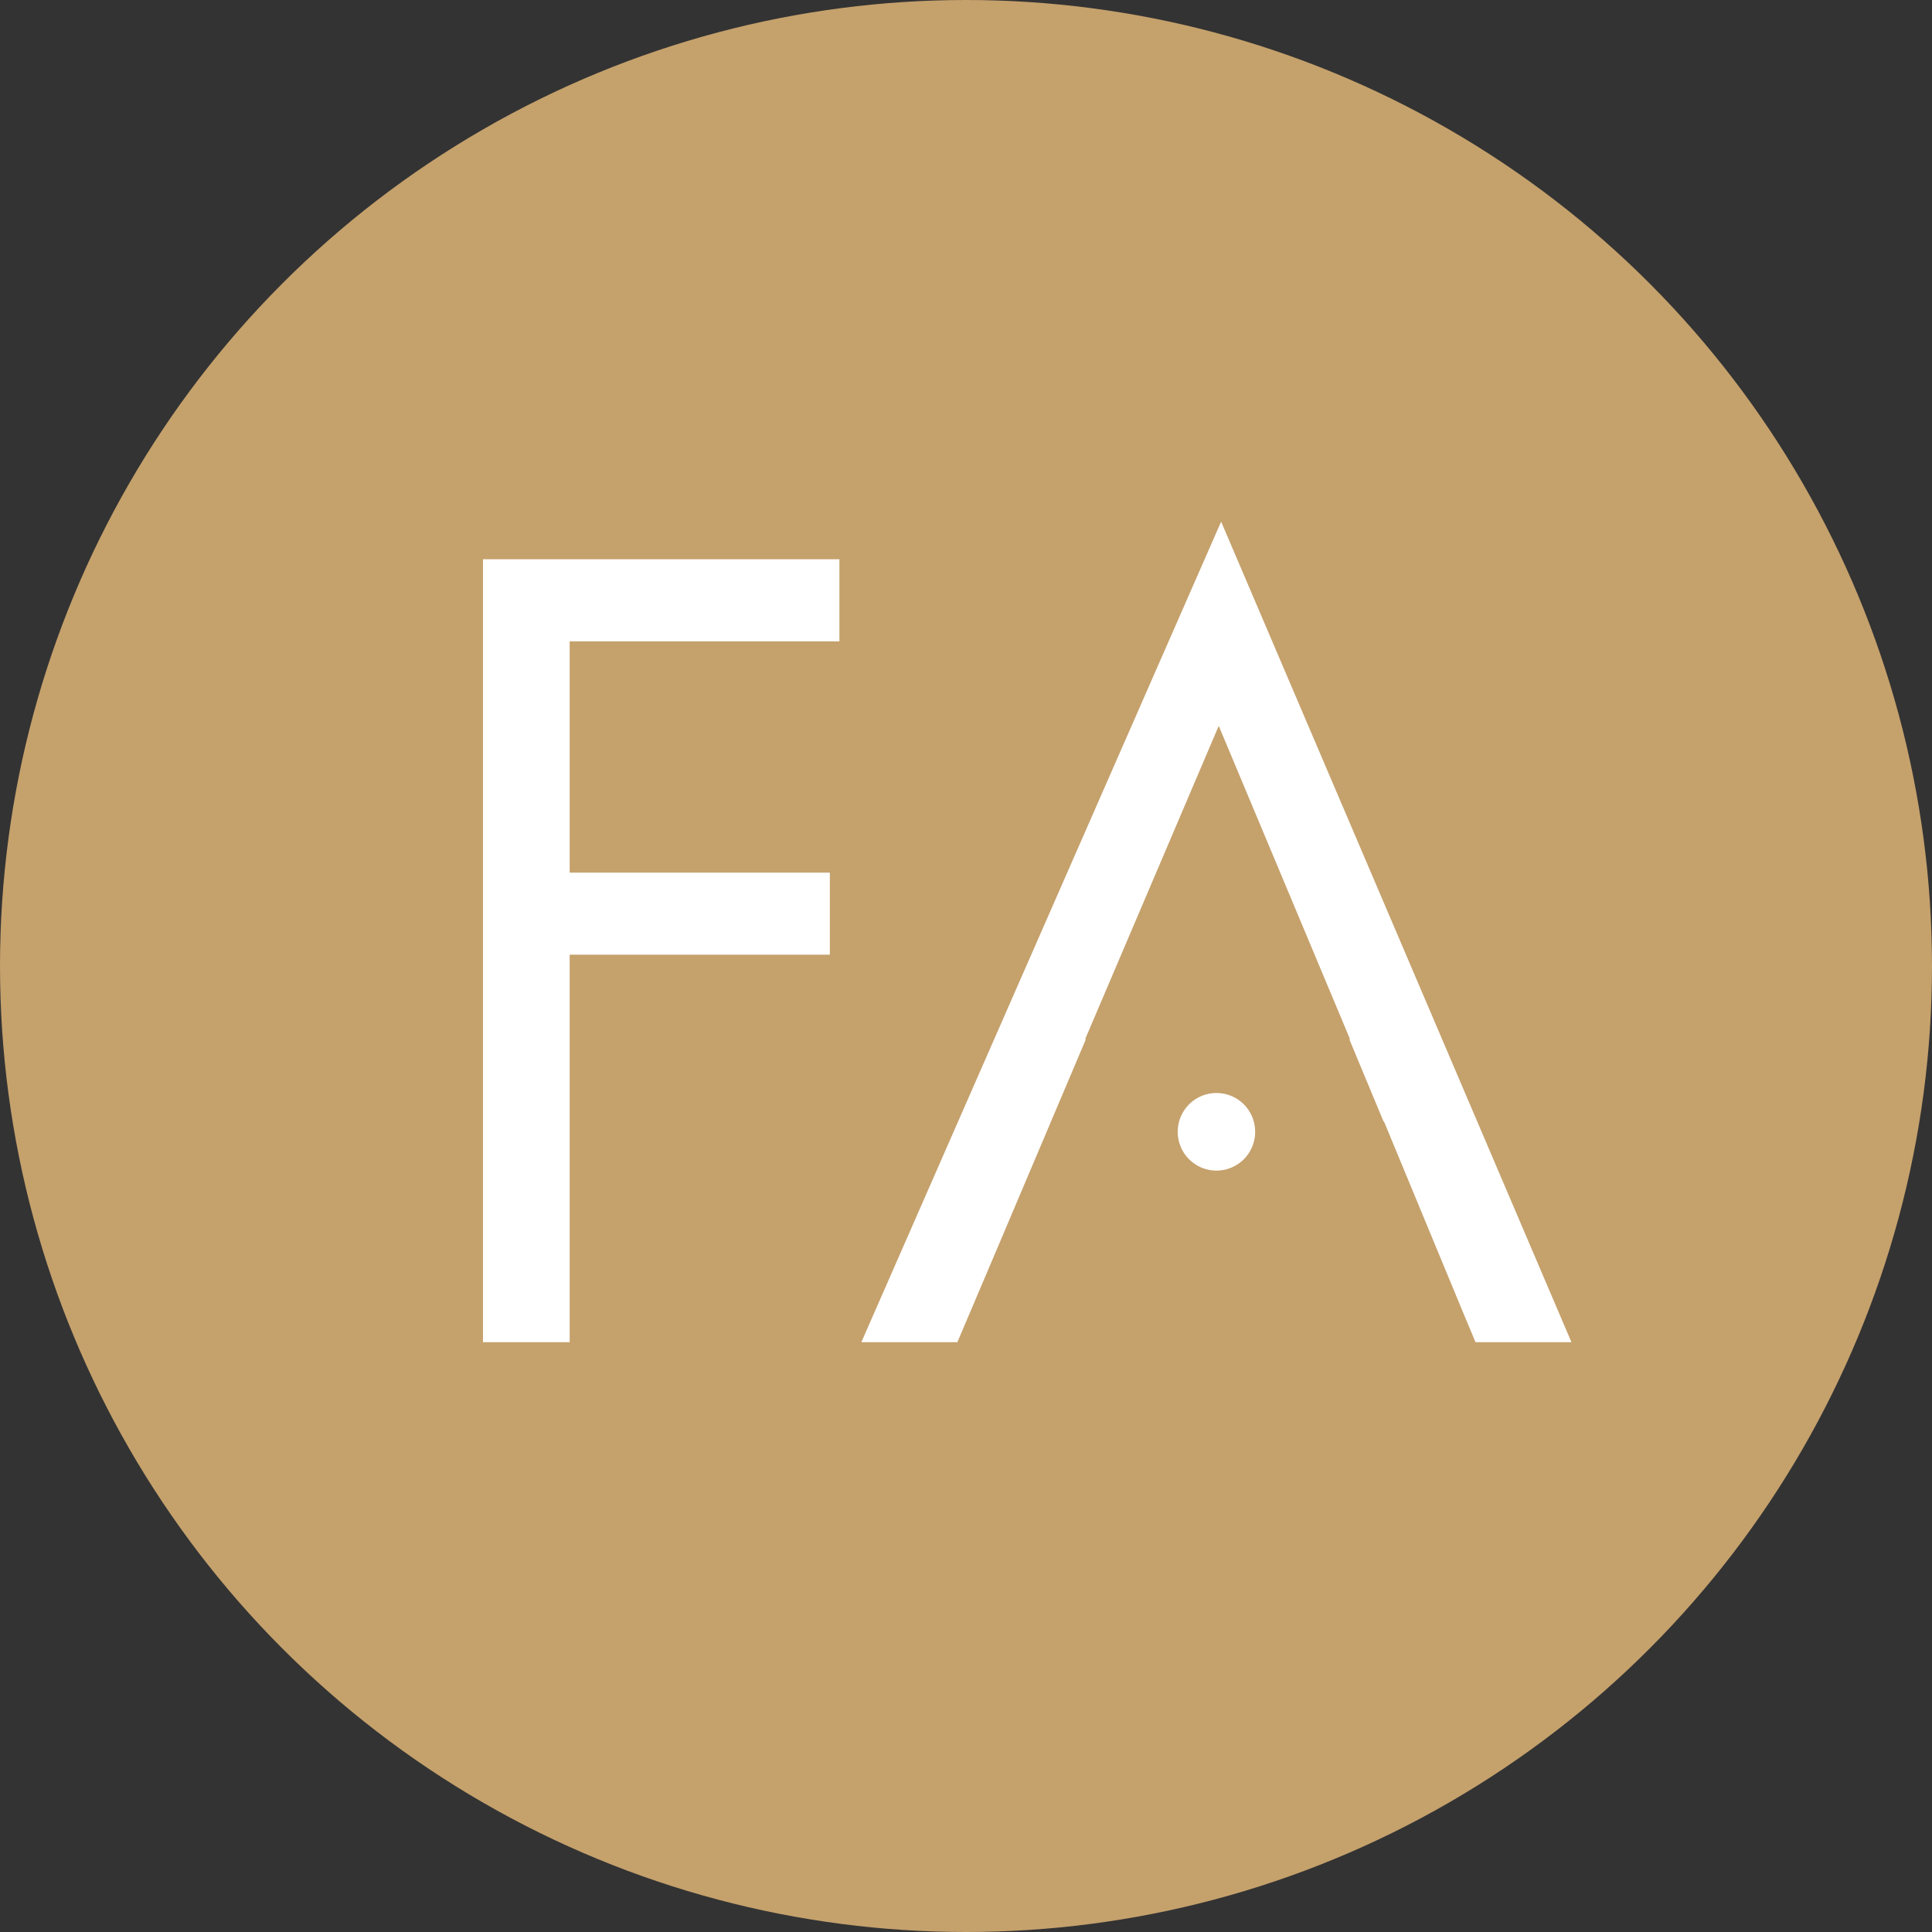
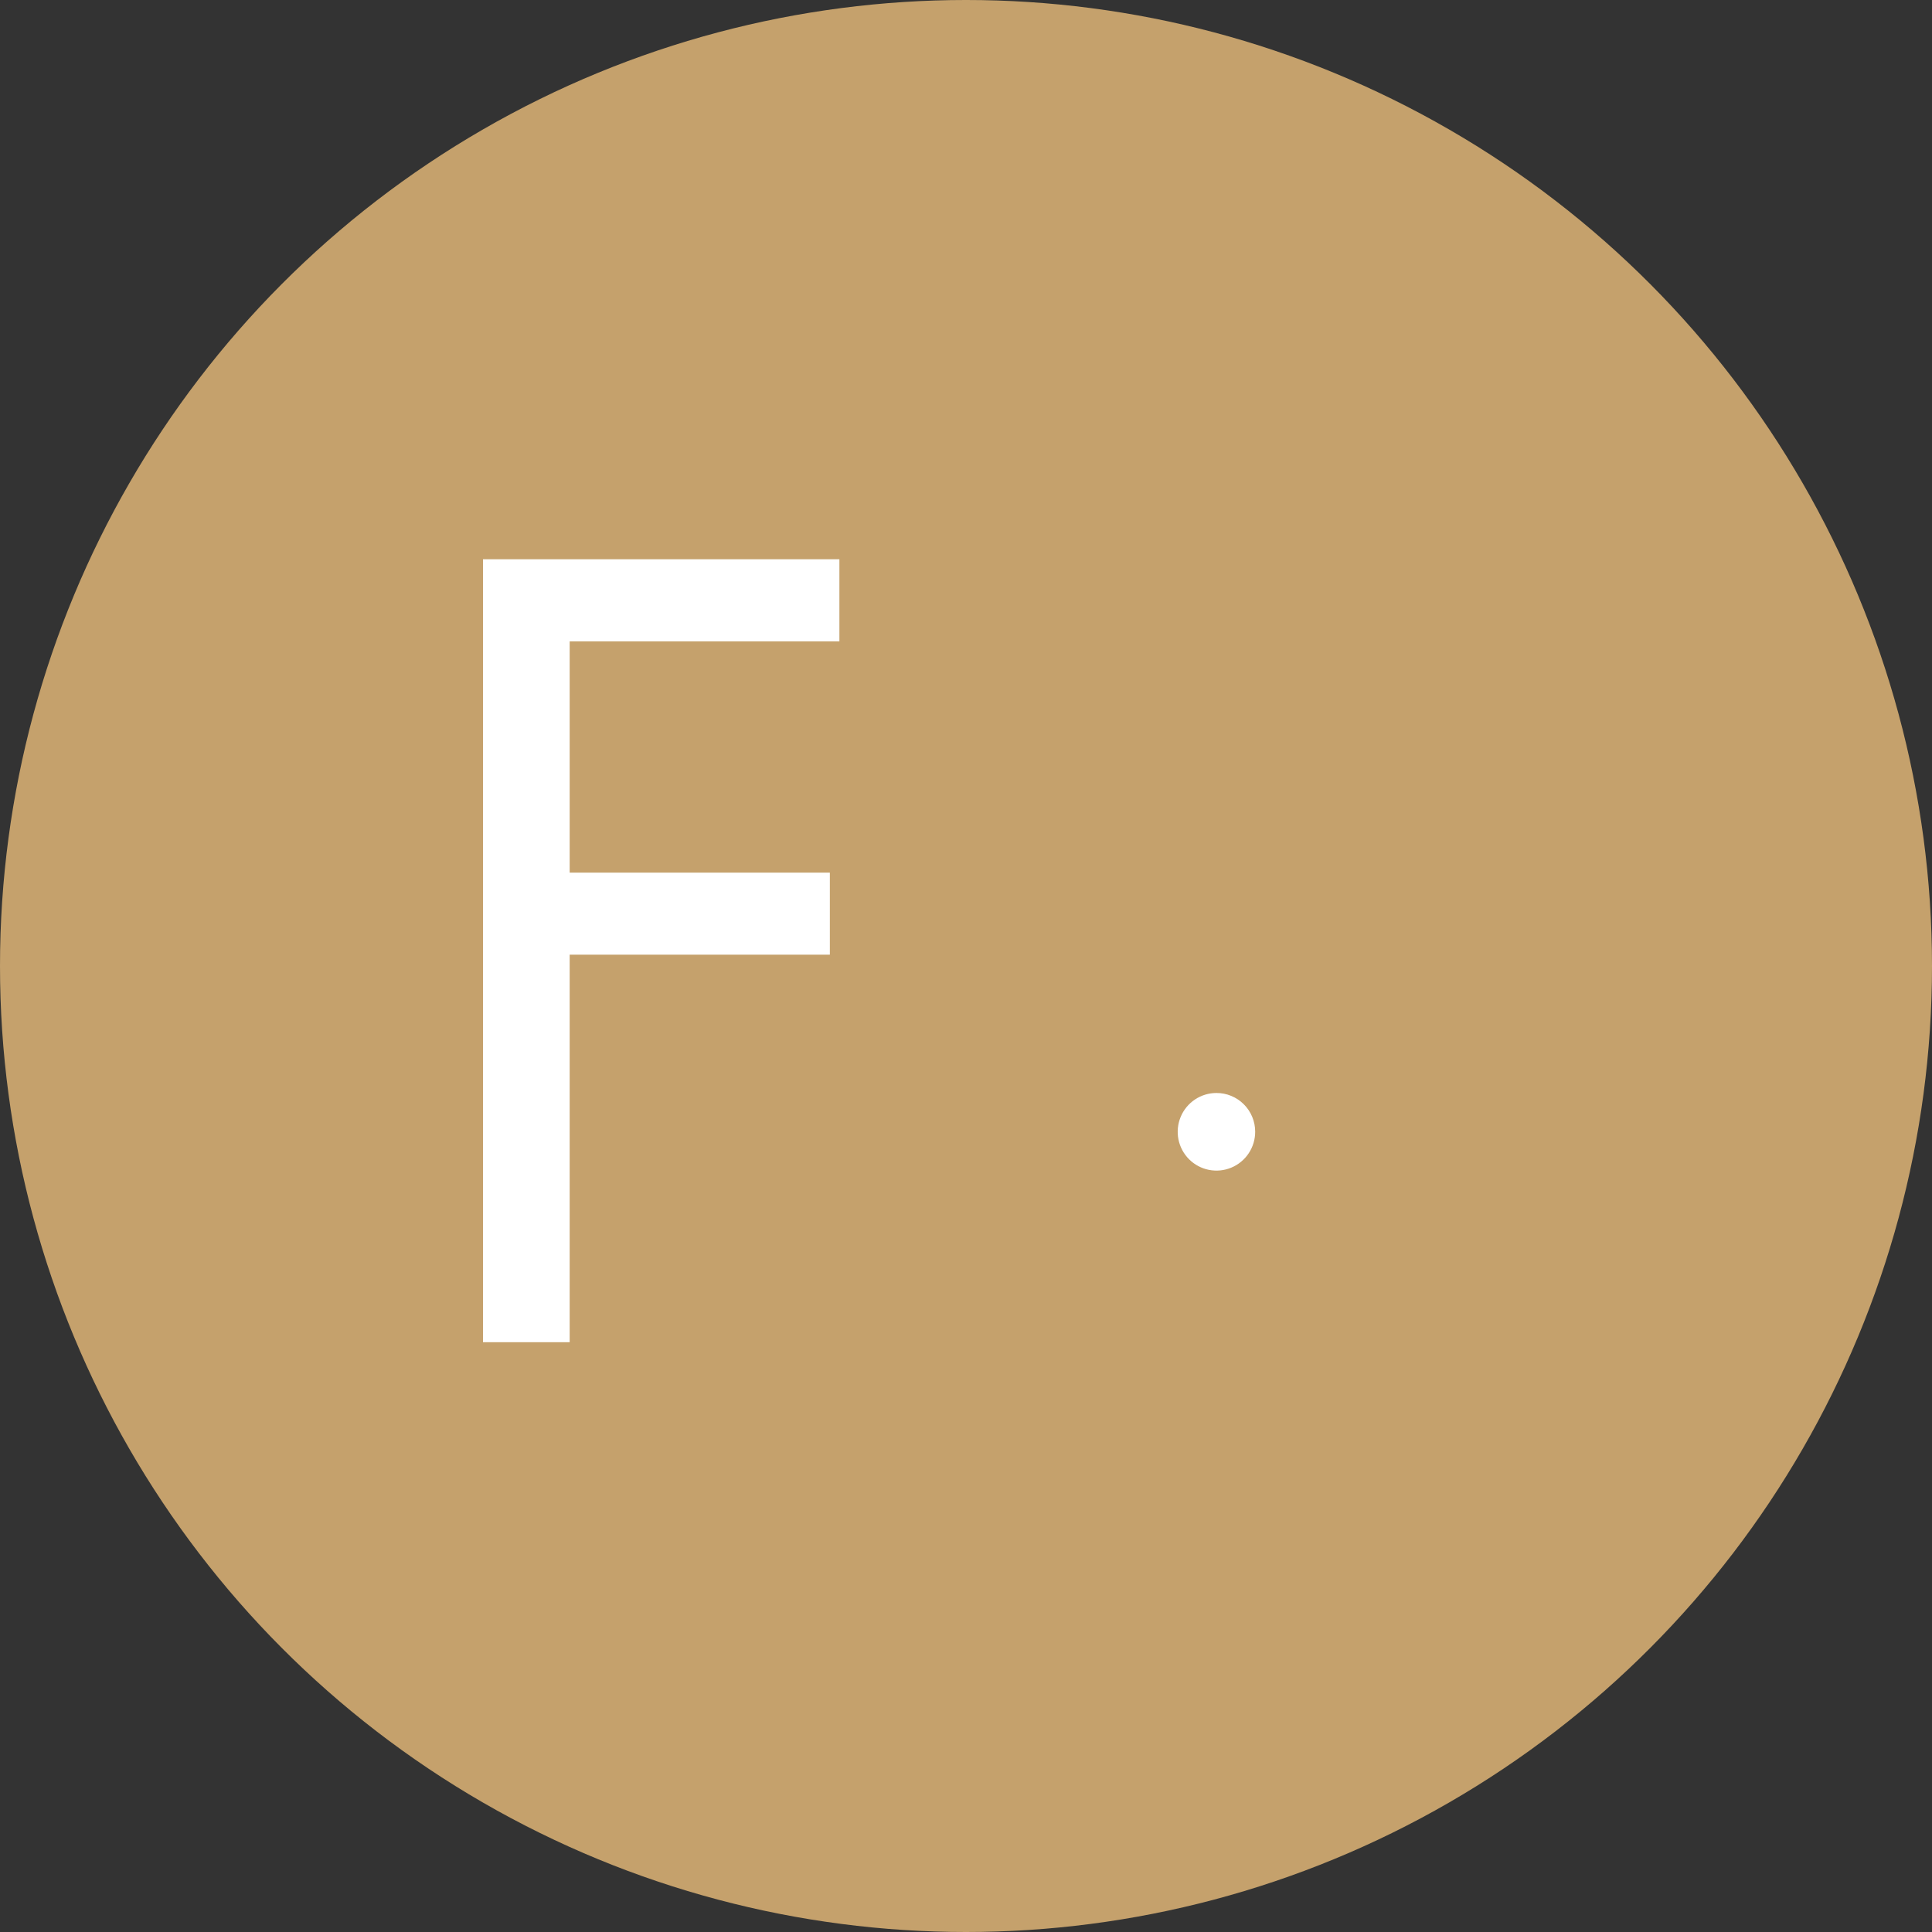
<svg xmlns="http://www.w3.org/2000/svg" width="100" height="100" viewBox="0 0 100 100" fill="none">
  <rect x="0" y="0" width="100" height="100" fill="#333333" stroke="none" />
  <circle cx="50" cy="50" r="50" fill="#C5A16C" />
  <path d="M43.447 33.197H29.486V45.168H42.953V49.414H29.486V69.472H25V28.947H43.447V33.197Z" fill="white" />
-   <path d="M63.205 27L44.583 69.472H49.553L51.592 64.674L56.206 53.788H56.167L63.081 37.572L63.675 38.985L69.877 53.788H69.839L71.611 58.048H71.635L75.698 67.858L76.373 69.472H81.338L63.205 27Z" fill="white" />
  <path d="M64.968 58.577C64.969 58.974 64.852 59.363 64.632 59.694C64.413 60.025 64.1 60.283 63.733 60.436C63.367 60.589 62.964 60.629 62.574 60.552C62.185 60.475 61.827 60.284 61.546 60.003C61.266 59.723 61.074 59.365 60.996 58.975C60.919 58.585 60.958 58.181 61.11 57.814C61.261 57.447 61.518 57.133 61.848 56.912C62.178 56.691 62.566 56.573 62.963 56.573C63.226 56.572 63.486 56.623 63.73 56.724C63.973 56.824 64.194 56.972 64.38 57.158C64.567 57.344 64.714 57.565 64.815 57.809C64.916 58.052 64.968 58.313 64.968 58.577Z" fill="white" />
</svg>